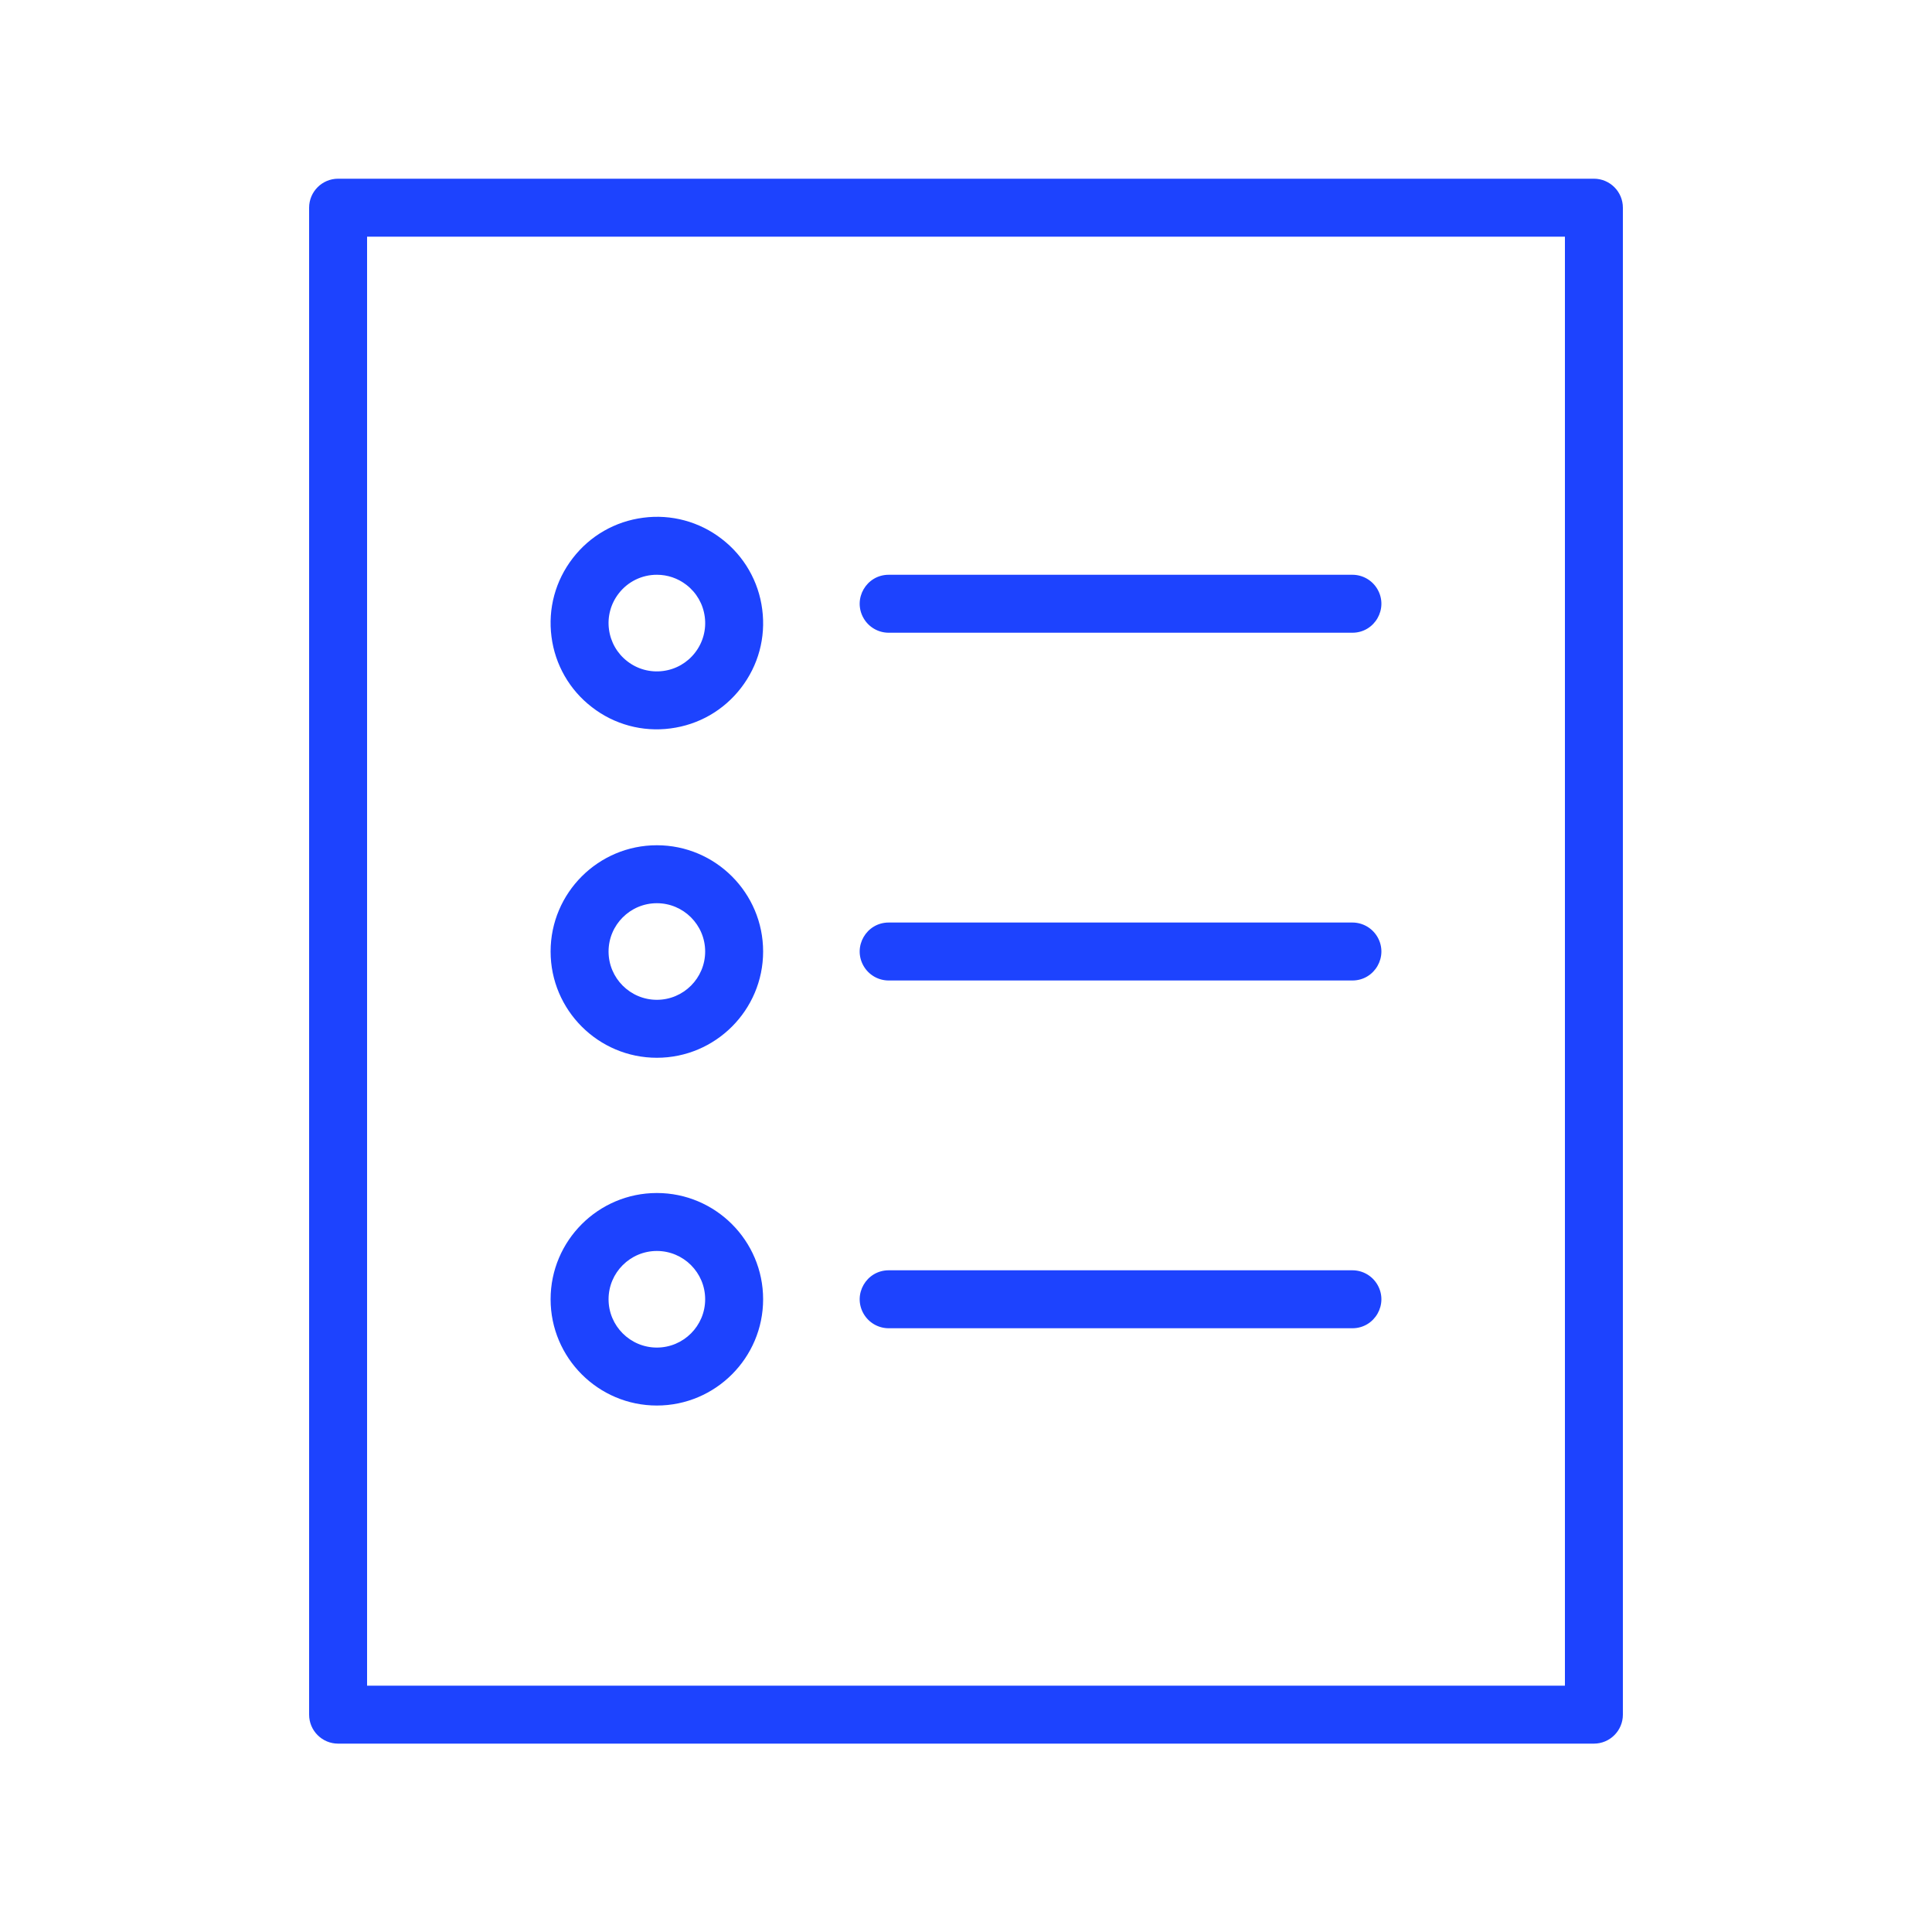
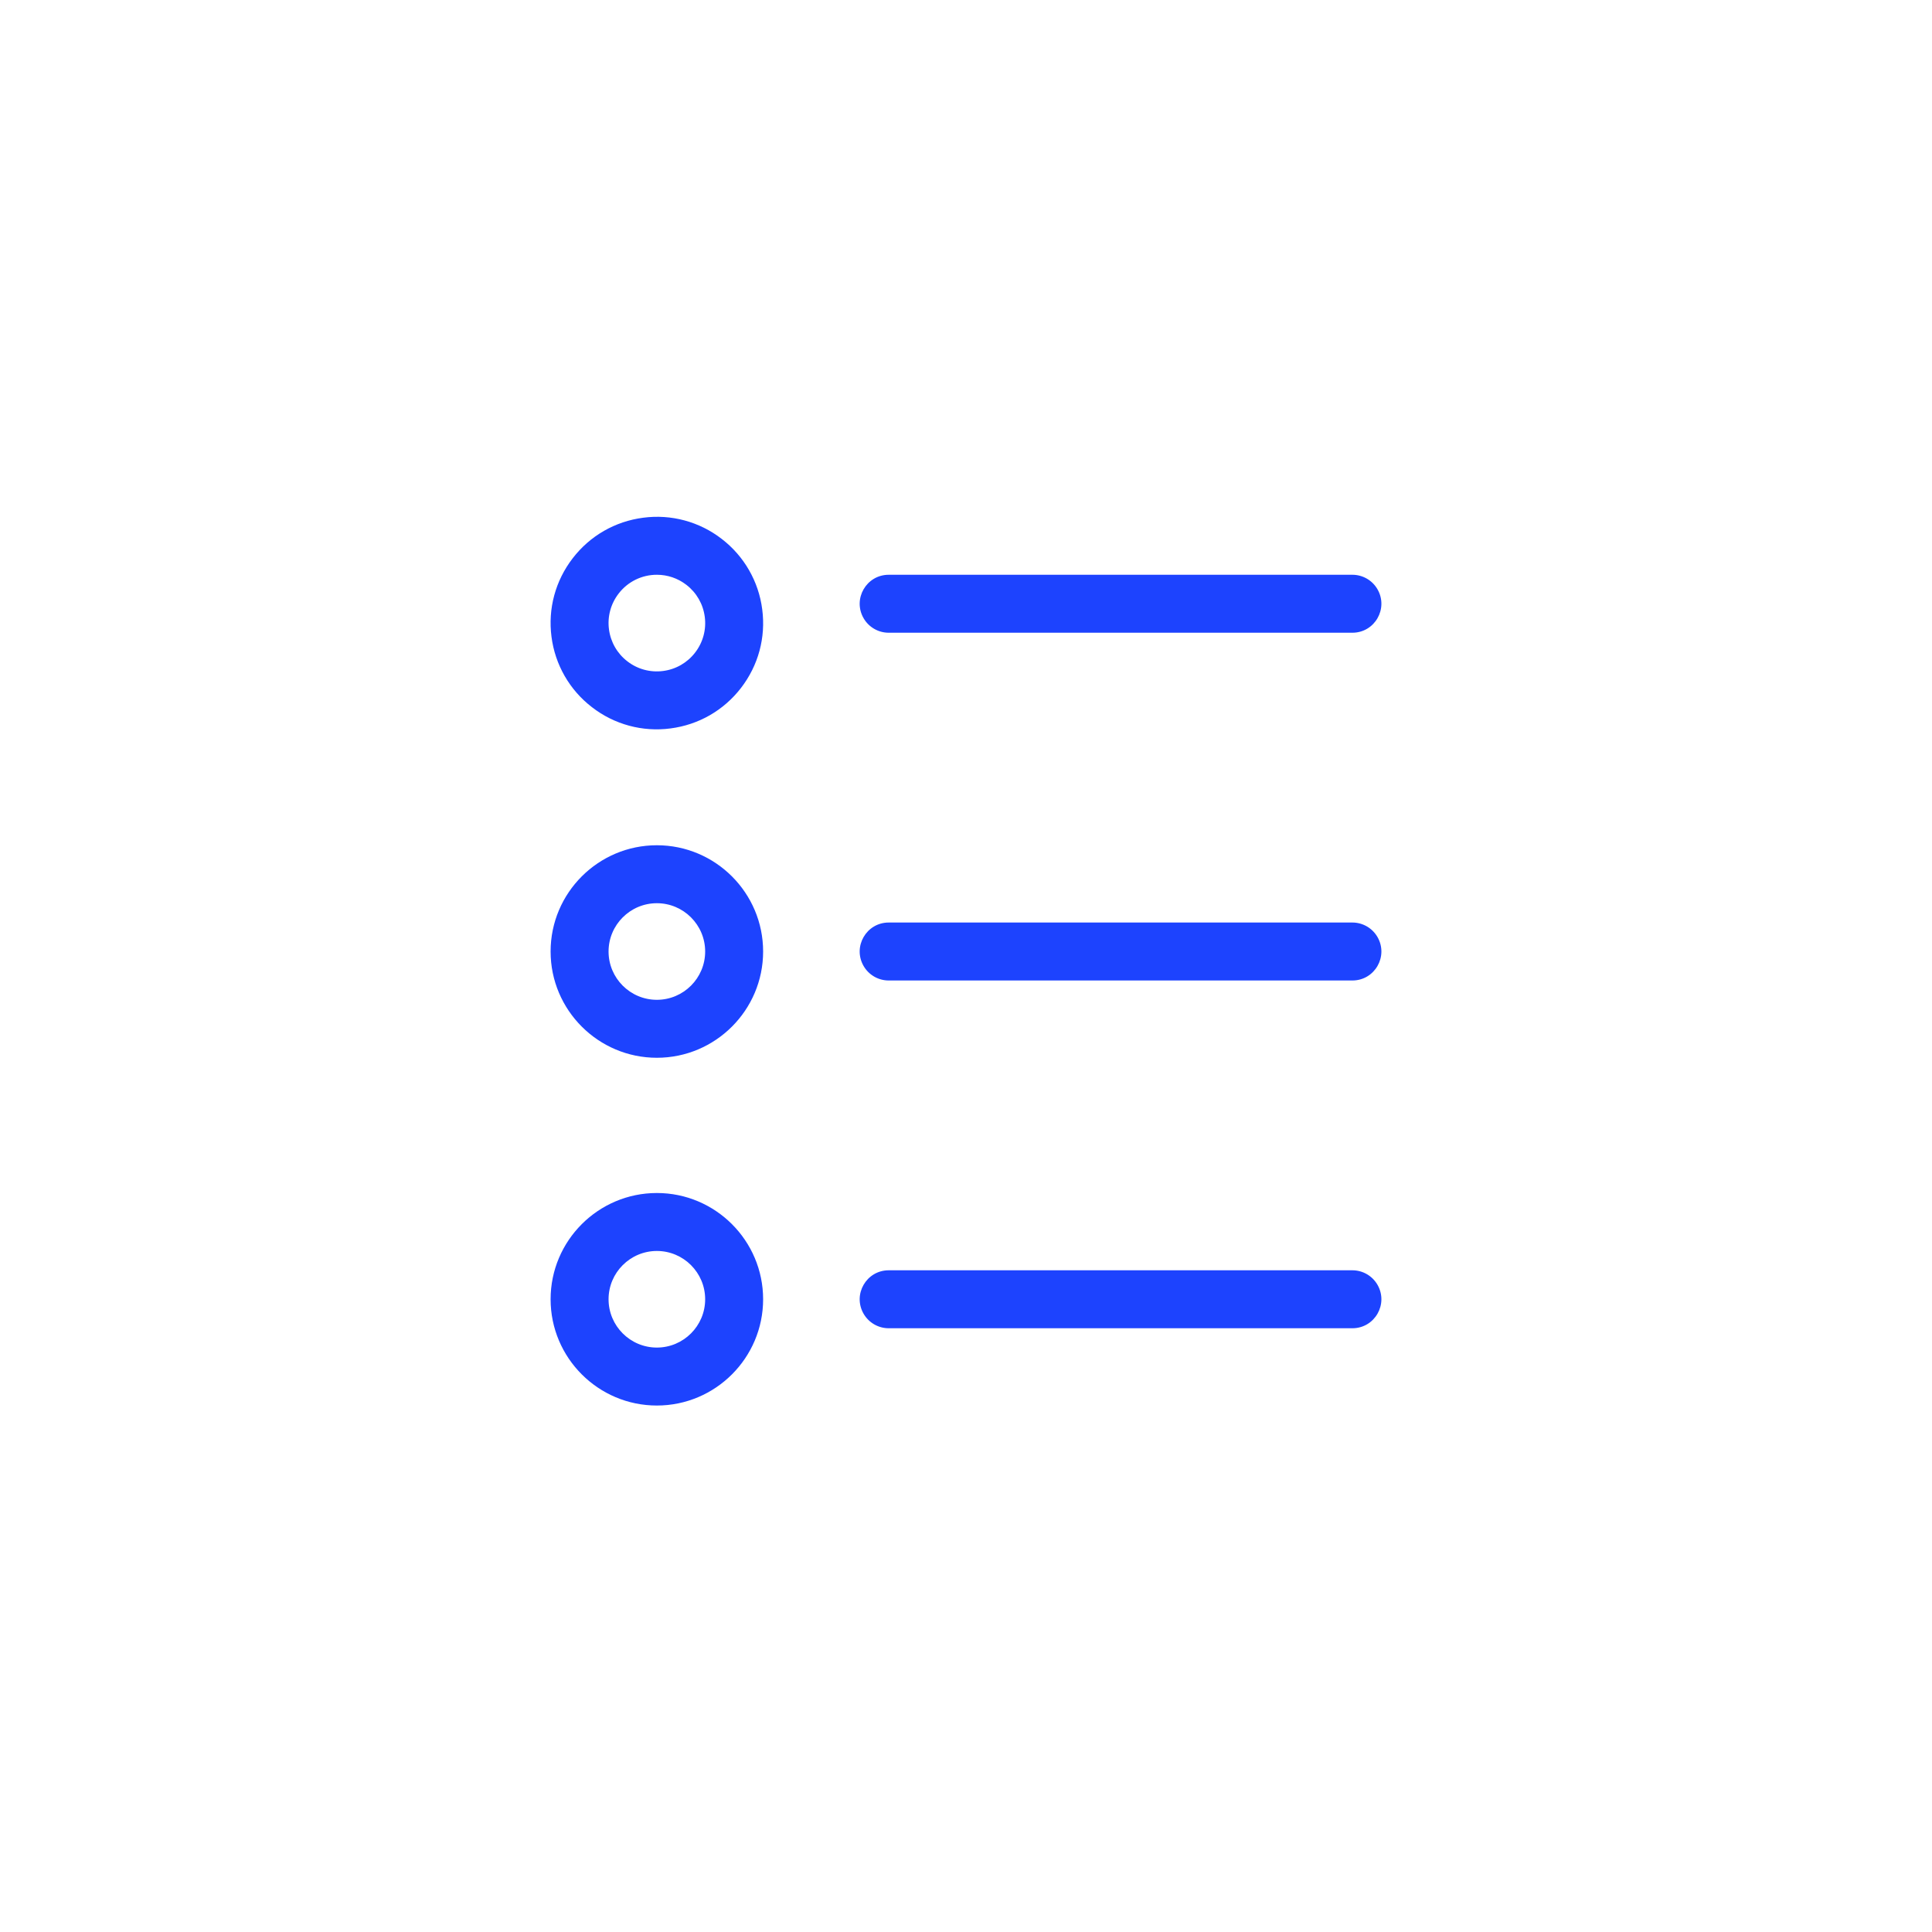
<svg xmlns="http://www.w3.org/2000/svg" viewBox="1950 2450 100 100" width="100" height="100" data-guides="{&quot;vertical&quot;:[],&quot;horizontal&quot;:[]}">
-   <path fill="#1d43fe" stroke="none" fill-opacity="1" stroke-width="1" stroke-opacity="1" color="rgb(51, 51, 51)" fill-rule="evenodd" font-size-adjust="none" id="tSvgeb072f5737" title="Path 9" d="M 2032.5 2459.25 C 2010.833 2459.25 1989.167 2459.25 1967.5 2459.25C 1966.672 2459.25 1966 2459.922 1966 2460.75C 1966 2486.75 1966 2512.75 1966 2538.75C 1966 2539.578 1966.672 2540.25 1967.5 2540.25C 1989.167 2540.25 2010.833 2540.25 2032.5 2540.25C 2033.328 2540.25 2034 2539.578 2034 2538.75C 2034 2512.75 2034 2486.75 2034 2460.75C 2034 2459.922 2033.328 2459.25 2032.5 2459.25ZM 2031 2537.25 C 2010.333 2537.25 1989.667 2537.25 1969 2537.25C 1969 2512.25 1969 2487.25 1969 2462.25C 1989.667 2462.25 2010.333 2462.25 2031 2462.25C 2031 2487.25 2031 2512.25 2031 2537.25Z" />
  <path fill="#1d43fe" stroke="none" fill-opacity="1" stroke-width="1" stroke-opacity="1" color="rgb(51, 51, 51)" fill-rule="evenodd" font-size-adjust="none" id="tSvg930d8f08db" title="Path 10" d="M 1995.999 2482.75 C 2003.999 2482.75 2011.999 2482.75 2019.999 2482.75C 2021.154 2482.75 2021.875 2481.5 2021.298 2480.5C 2021.03 2480.036 2020.535 2479.75 2019.999 2479.75C 2011.999 2479.75 2003.999 2479.75 1995.999 2479.75C 1994.844 2479.75 1994.123 2481 1994.7 2482C 1994.968 2482.464 1995.463 2482.75 1995.999 2482.75ZM 1995.999 2500.75 C 2003.999 2500.75 2011.999 2500.75 2019.999 2500.75C 2021.154 2500.75 2021.875 2499.5 2021.298 2498.5C 2021.03 2498.036 2020.535 2497.75 2019.999 2497.75C 2011.999 2497.75 2003.999 2497.75 1995.999 2497.75C 1994.844 2497.75 1994.123 2499 1994.7 2500C 1994.968 2500.464 1995.463 2500.75 1995.999 2500.75ZM 1995.999 2518.75 C 2003.999 2518.75 2011.999 2518.75 2019.999 2518.75C 2021.154 2518.75 2021.875 2517.5 2021.298 2516.5C 2021.03 2516.036 2020.535 2515.75 2019.999 2515.75C 2011.999 2515.75 2003.999 2515.75 1995.999 2515.75C 1994.844 2515.75 1994.123 2517 1994.7 2518C 1994.968 2518.464 1995.463 2518.75 1995.999 2518.75ZM 1980.643 2486.606 C 1981.796 2487.501 1983.26 2487.896 1984.707 2487.703C 1986.164 2487.514 1987.46 2486.769 1988.356 2485.606C 1989.252 2484.443 1989.643 2482.999 1989.453 2481.543C 1989.269 2480.096 1988.514 2478.782 1987.356 2477.894C 1986.203 2477 1984.74 2476.605 1983.293 2476.797C 1981.836 2476.986 1980.54 2477.731 1979.644 2478.894C 1978.748 2480.057 1978.356 2481.5 1978.545 2482.957C 1978.729 2484.405 1979.484 2485.719 1980.643 2486.606ZM 1982.019 2480.725 C 1982.492 2480.107 1983.227 2479.746 1984.005 2479.75C 1984.553 2479.75 1985.084 2479.93 1985.525 2480.27C 1986.054 2480.677 1986.393 2481.267 1986.479 2481.929C 1986.566 2482.587 1986.386 2483.252 1985.98 2483.776C 1985.577 2484.303 1984.979 2484.647 1984.321 2484.73C 1983.663 2484.817 1982.998 2484.638 1982.474 2484.231C 1981.947 2483.828 1981.604 2483.23 1981.52 2482.572C 1981.433 2481.915 1981.613 2481.25 1982.019 2480.725ZM 1983.999 2504.75 C 1987.032 2504.75 1989.499 2502.282 1989.499 2499.25C 1989.499 2496.217 1987.032 2493.75 1983.999 2493.75C 1980.966 2493.75 1978.499 2496.217 1978.499 2499.25C 1978.499 2502.282 1980.966 2504.75 1983.999 2504.75ZM 1983.999 2496.75 C 1985.377 2496.75 1986.499 2497.872 1986.499 2499.25C 1986.499 2500.629 1985.377 2501.75 1983.999 2501.75C 1982.621 2501.75 1981.499 2500.629 1981.499 2499.25C 1981.499 2497.872 1982.621 2496.75 1983.999 2496.75ZM 1983.999 2522.75 C 1987.032 2522.75 1989.499 2520.282 1989.499 2517.25C 1989.499 2514.218 1987.032 2511.75 1983.999 2511.75C 1980.966 2511.75 1978.499 2514.218 1978.499 2517.25C 1978.499 2520.282 1980.966 2522.75 1983.999 2522.75ZM 1983.999 2514.75 C 1985.377 2514.75 1986.499 2515.871 1986.499 2517.25C 1986.499 2518.629 1985.377 2519.75 1983.999 2519.75C 1982.621 2519.75 1981.499 2518.629 1981.499 2517.25C 1981.499 2515.871 1982.621 2514.75 1983.999 2514.75Z" />
  <defs />
</svg>